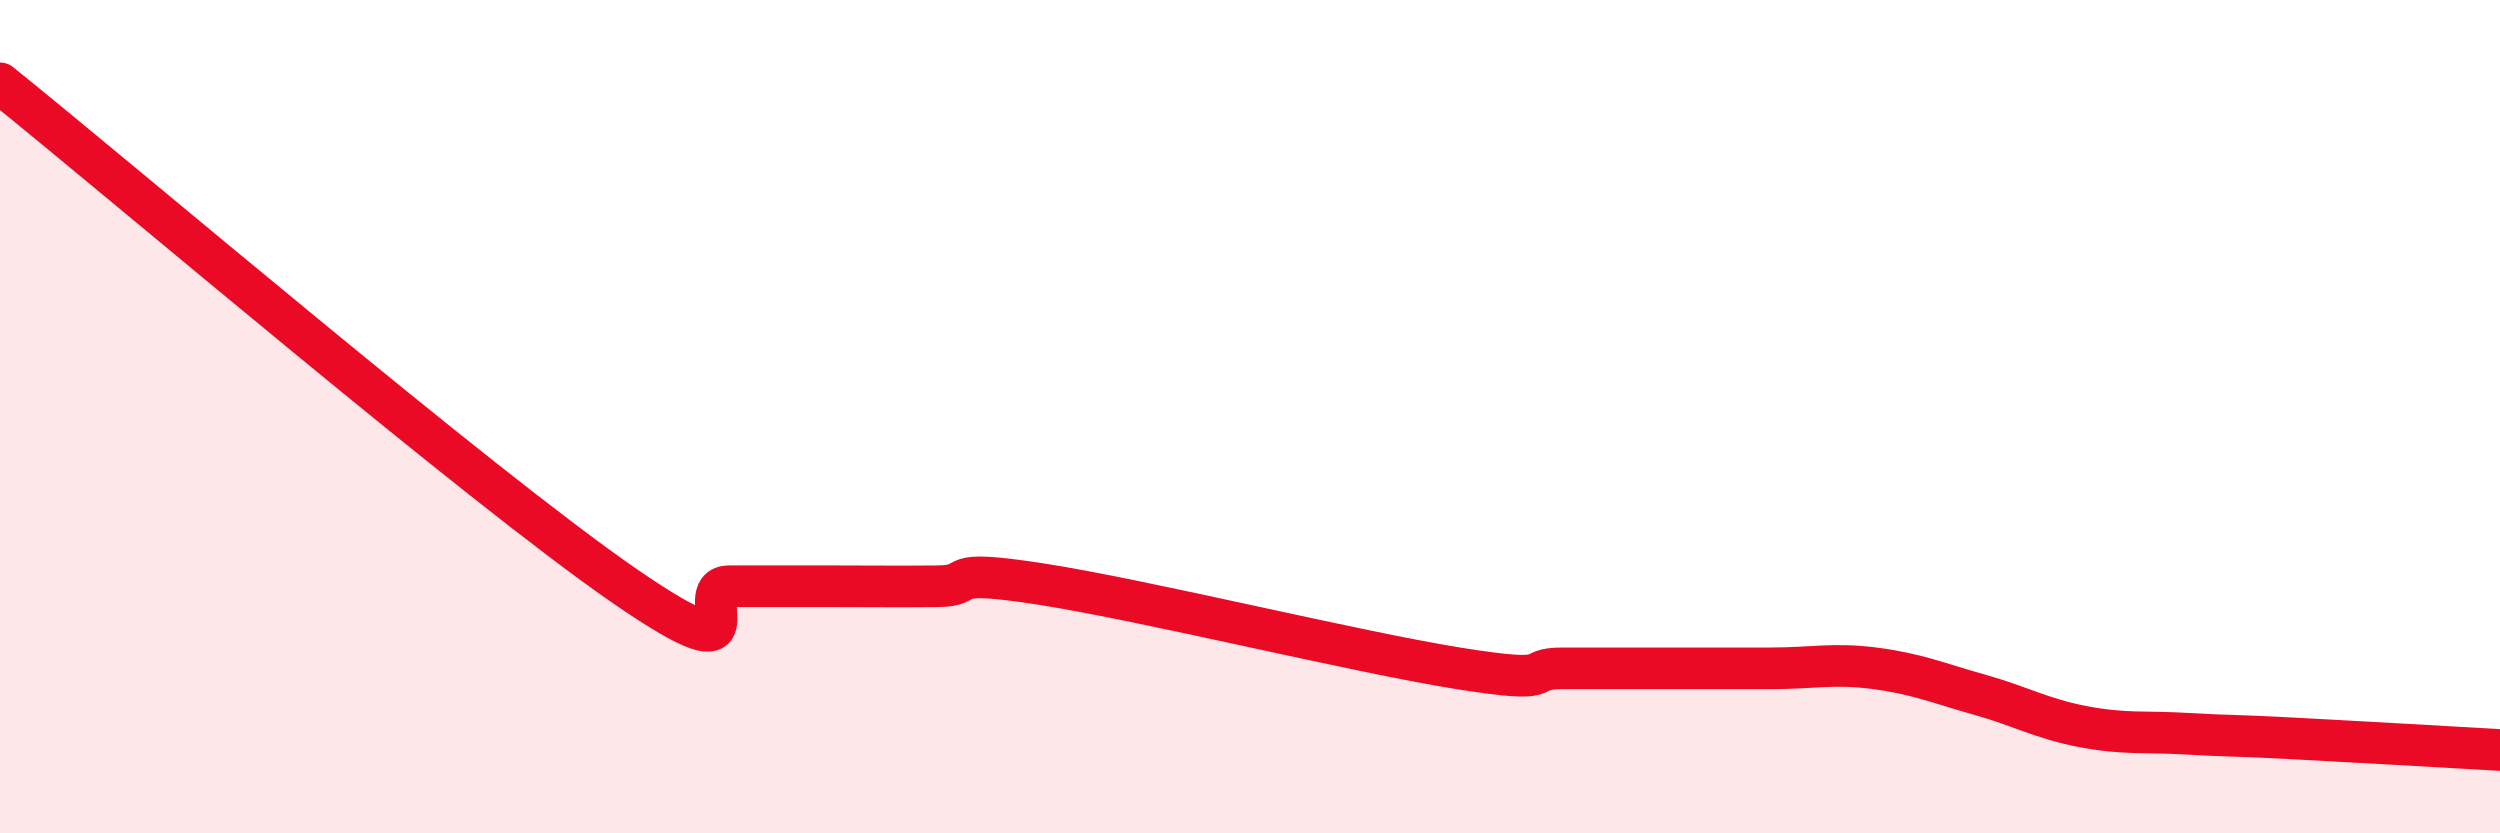
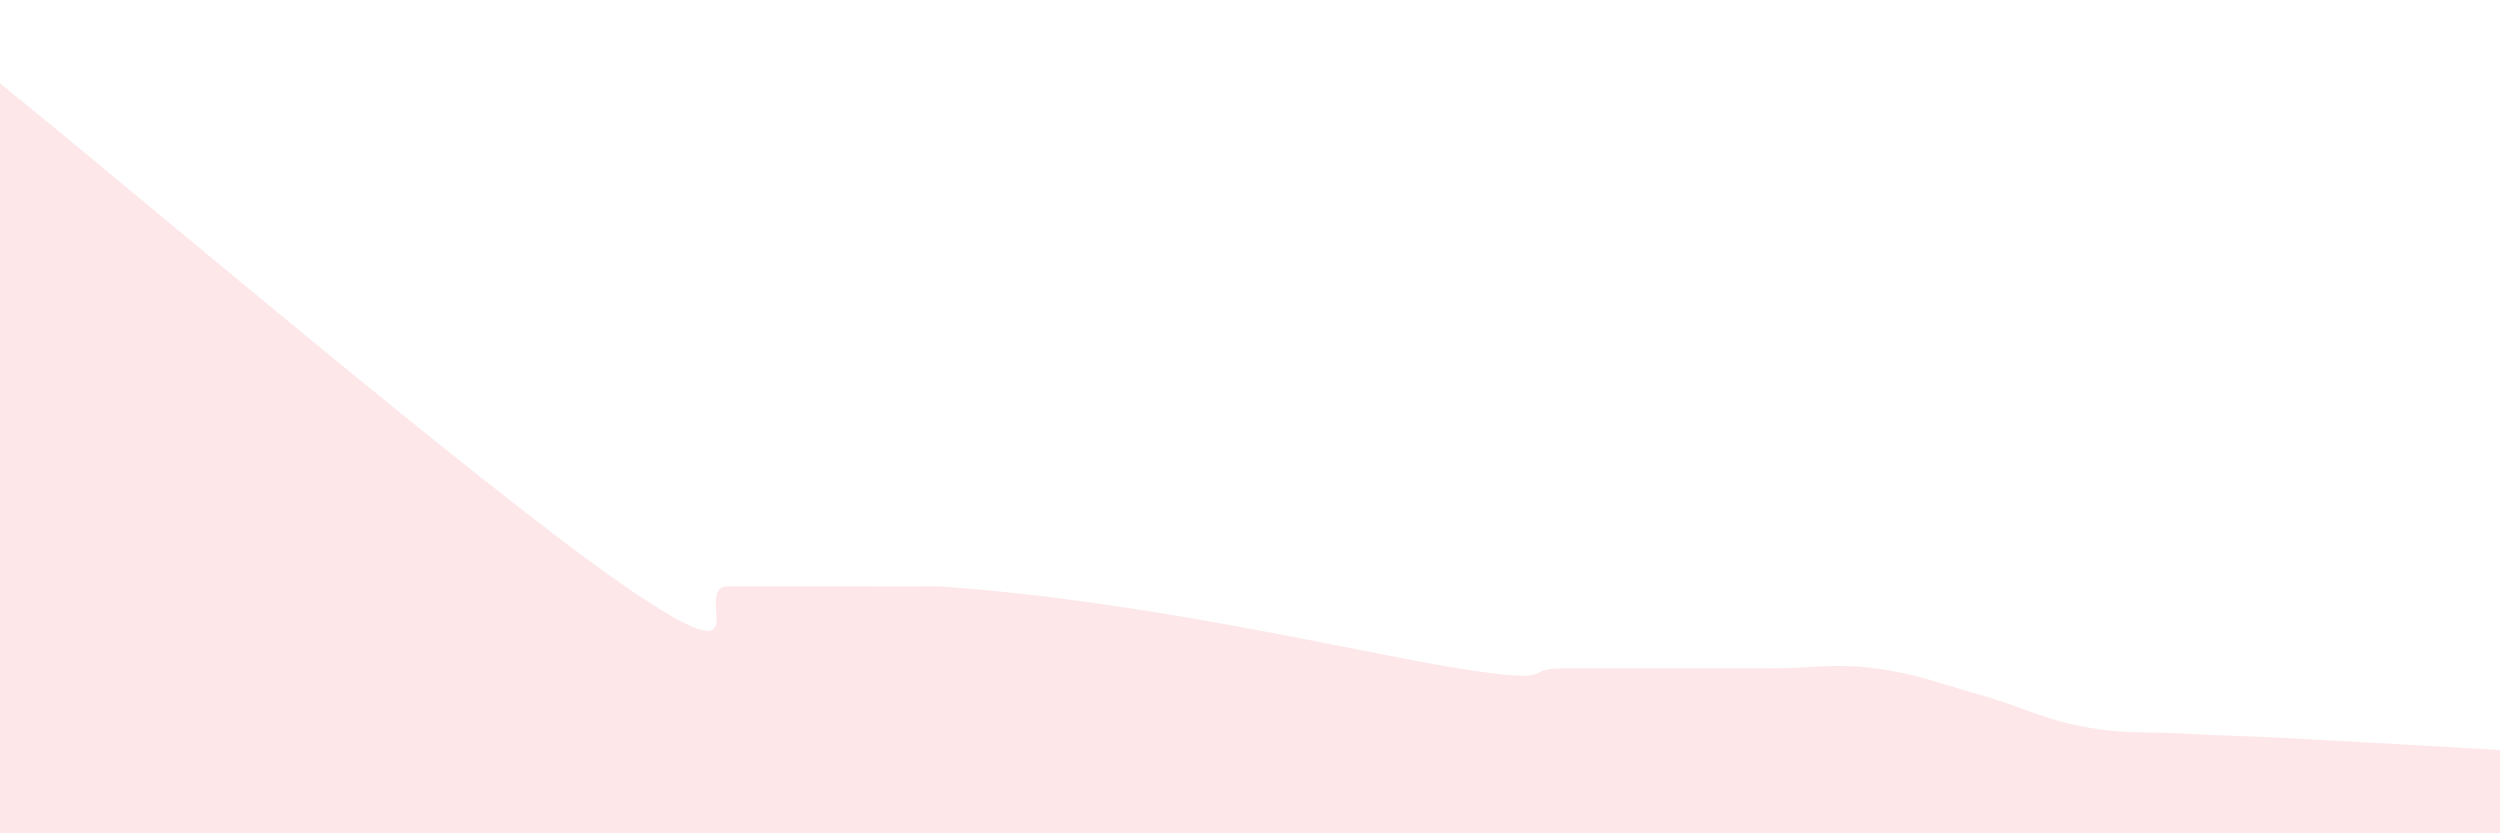
<svg xmlns="http://www.w3.org/2000/svg" width="60" height="20" viewBox="0 0 60 20">
-   <path d="M 0,2 C 3,4.41 11.5,11.66 15,14.07 C 18.5,16.48 16.5,14.07 17.5,14.07 C 18.5,14.07 19,14.07 20,14.07 C 21,14.07 21.5,14.08 22.5,14.07 C 23.5,14.06 22.5,13.63 25,14.02 C 27.5,14.41 32.5,15.64 35,16.04 C 37.5,16.44 36.5,16.04 37.5,16.04 C 38.5,16.04 39,16.04 40,16.04 C 41,16.04 41.5,16.04 42.5,16.04 C 43.5,16.04 44,15.91 45,16.04 C 46,16.17 46.5,16.39 47.5,16.67 C 48.5,16.95 49,17.25 50,17.44 C 51,17.63 51.5,17.55 52.5,17.61 C 53.5,17.67 53.5,17.64 55,17.72 C 56.5,17.8 59,17.94 60,18L60 20L0 20Z" fill="#EB0A25" opacity="0.1" stroke-linecap="round" stroke-linejoin="round" />
-   <path d="M 0,2 C 3,4.41 11.5,11.66 15,14.07 C 18.5,16.48 16.5,14.07 17.5,14.07 C 18.5,14.07 19,14.07 20,14.07 C 21,14.07 21.5,14.08 22.5,14.07 C 23.5,14.06 22.5,13.63 25,14.02 C 27.5,14.41 32.5,15.64 35,16.04 C 37.5,16.44 36.5,16.04 37.5,16.04 C 38.5,16.04 39,16.04 40,16.04 C 41,16.04 41.5,16.04 42.5,16.04 C 43.5,16.04 44,15.91 45,16.04 C 46,16.17 46.5,16.39 47.5,16.67 C 48.5,16.95 49,17.25 50,17.44 C 51,17.63 51.5,17.55 52.5,17.61 C 53.5,17.67 53.5,17.64 55,17.72 C 56.5,17.8 59,17.94 60,18" stroke="#EB0A25" stroke-width="1" fill="none" stroke-linecap="round" stroke-linejoin="round" />
+   <path d="M 0,2 C 3,4.41 11.5,11.66 15,14.07 C 18.5,16.48 16.5,14.07 17.5,14.07 C 18.5,14.07 19,14.07 20,14.07 C 21,14.07 21.5,14.08 22.5,14.07 C 27.5,14.41 32.5,15.64 35,16.04 C 37.5,16.44 36.5,16.04 37.5,16.04 C 38.5,16.04 39,16.04 40,16.04 C 41,16.04 41.5,16.04 42.5,16.04 C 43.5,16.04 44,15.91 45,16.04 C 46,16.17 46.5,16.39 47.5,16.67 C 48.5,16.95 49,17.25 50,17.44 C 51,17.63 51.5,17.55 52.5,17.61 C 53.5,17.67 53.5,17.64 55,17.72 C 56.5,17.8 59,17.94 60,18L60 20L0 20Z" fill="#EB0A25" opacity="0.1" stroke-linecap="round" stroke-linejoin="round" />
</svg>